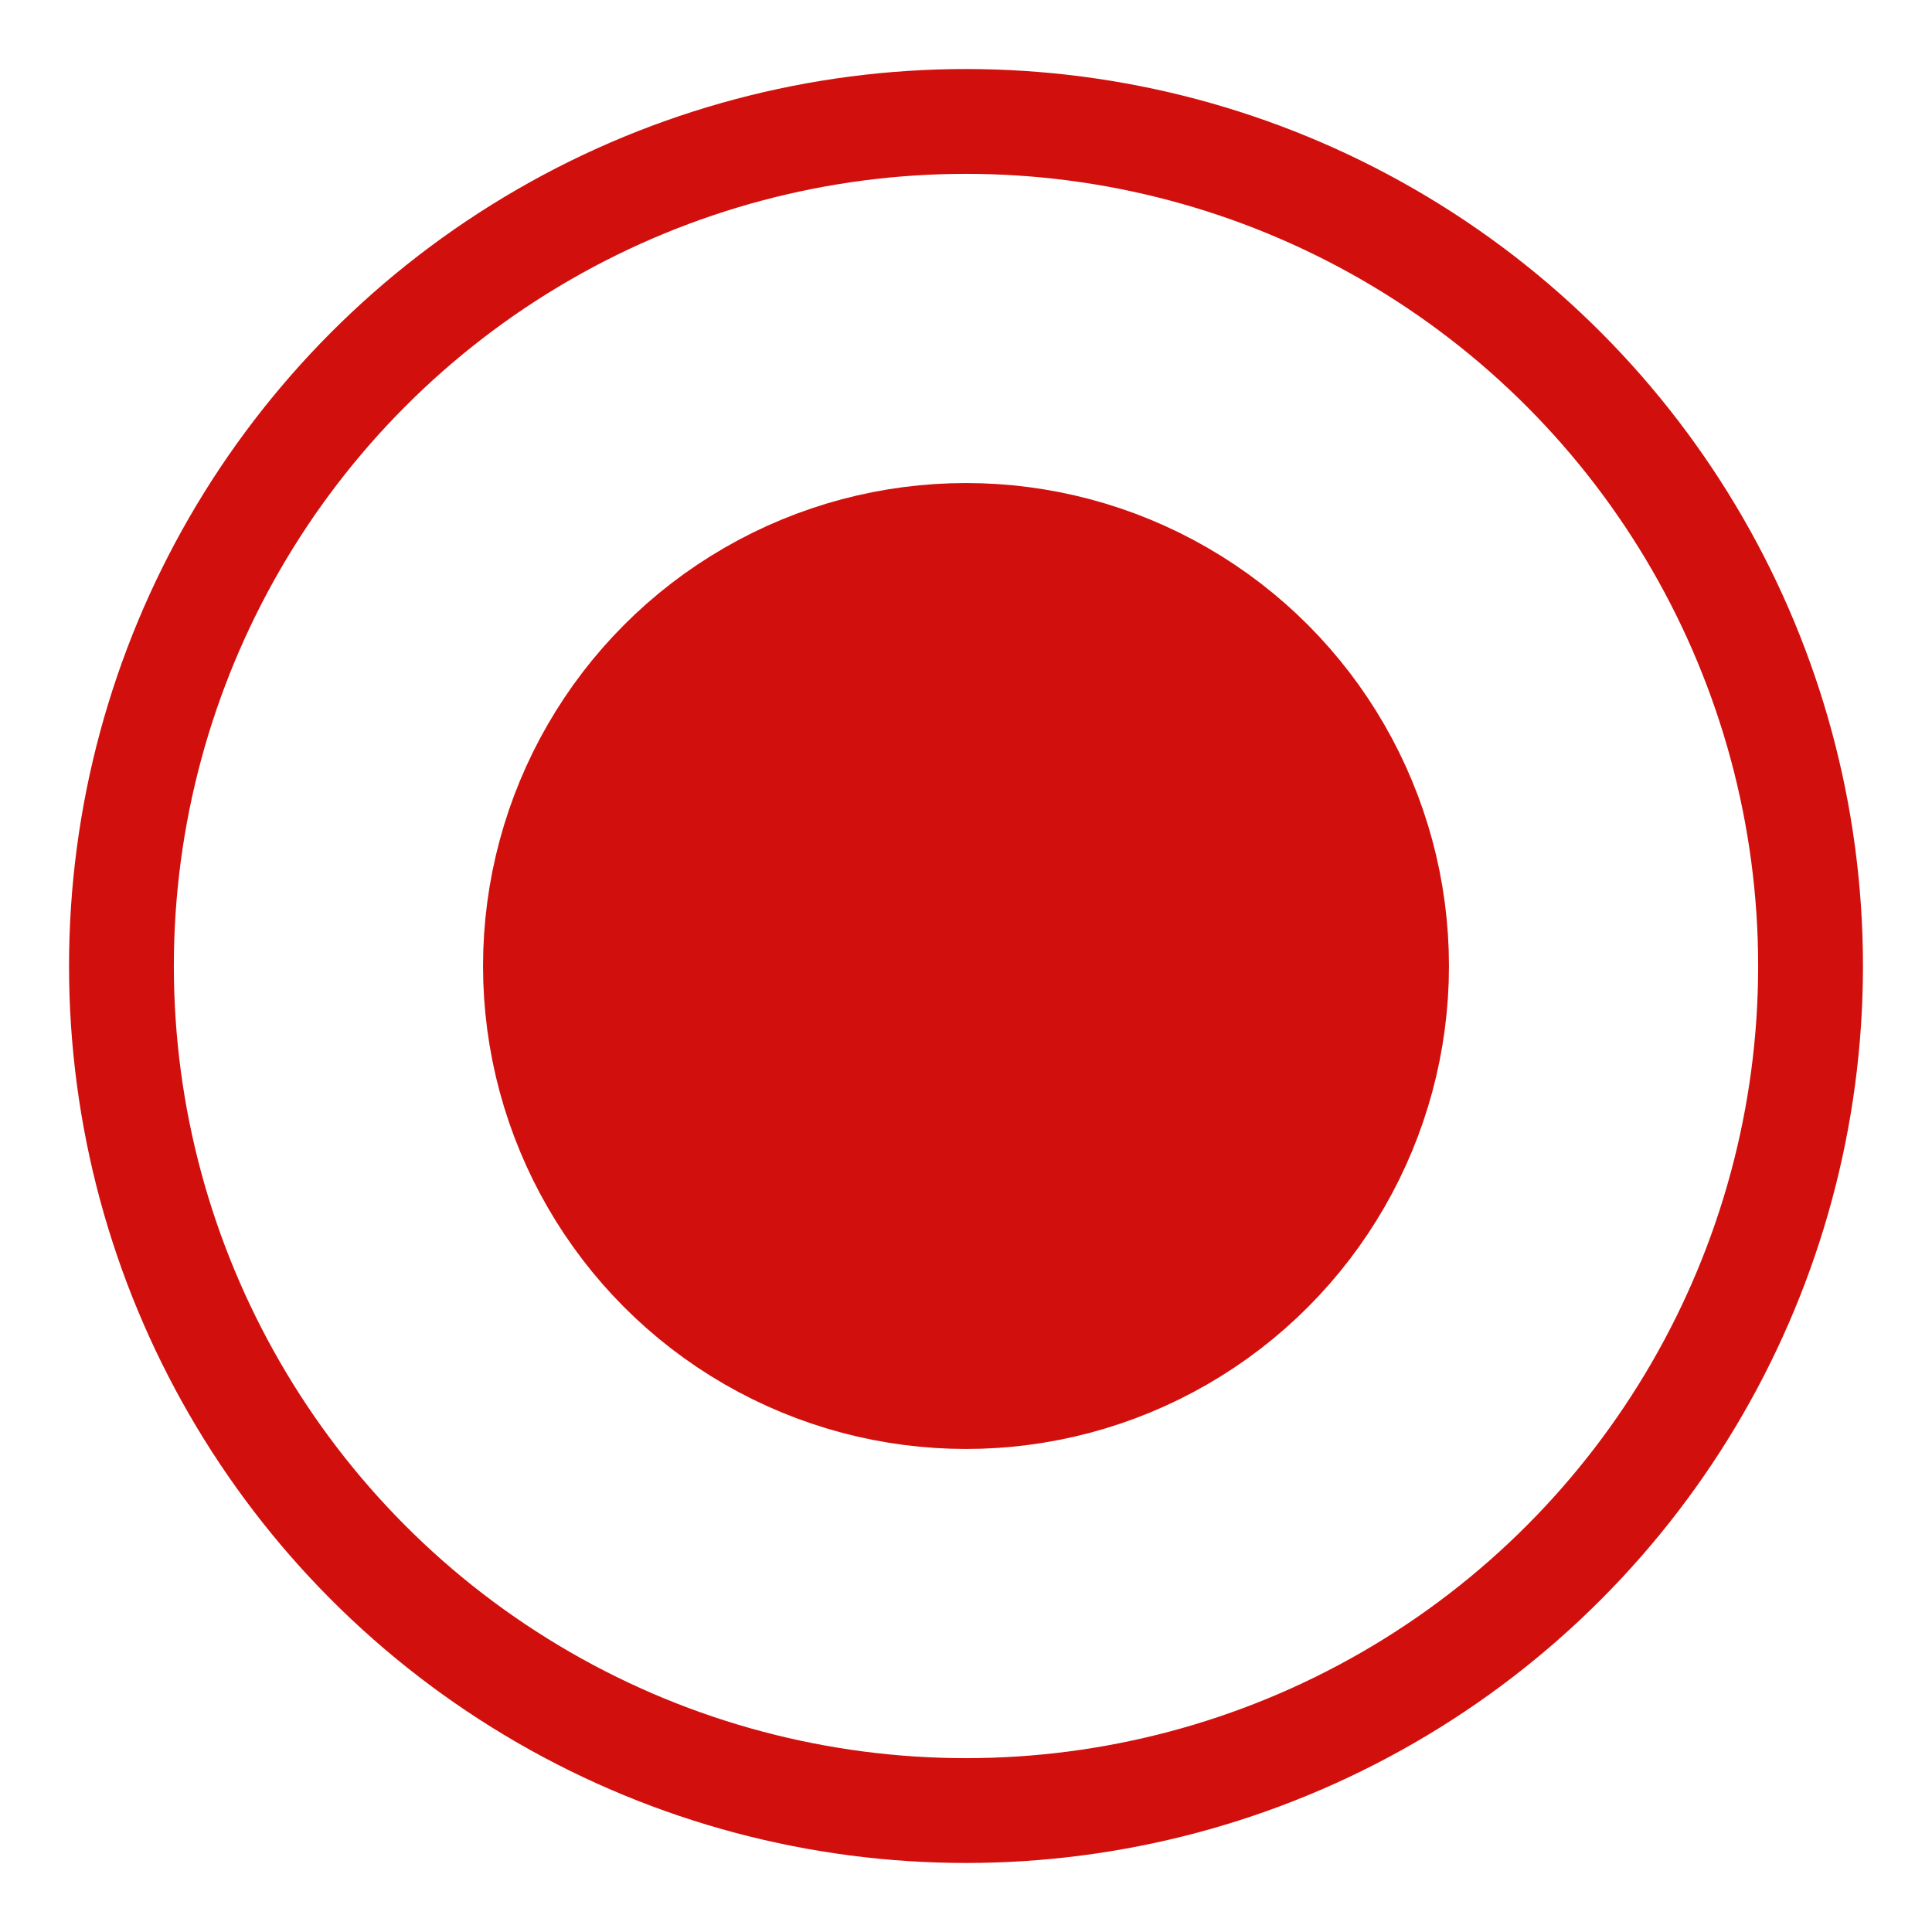
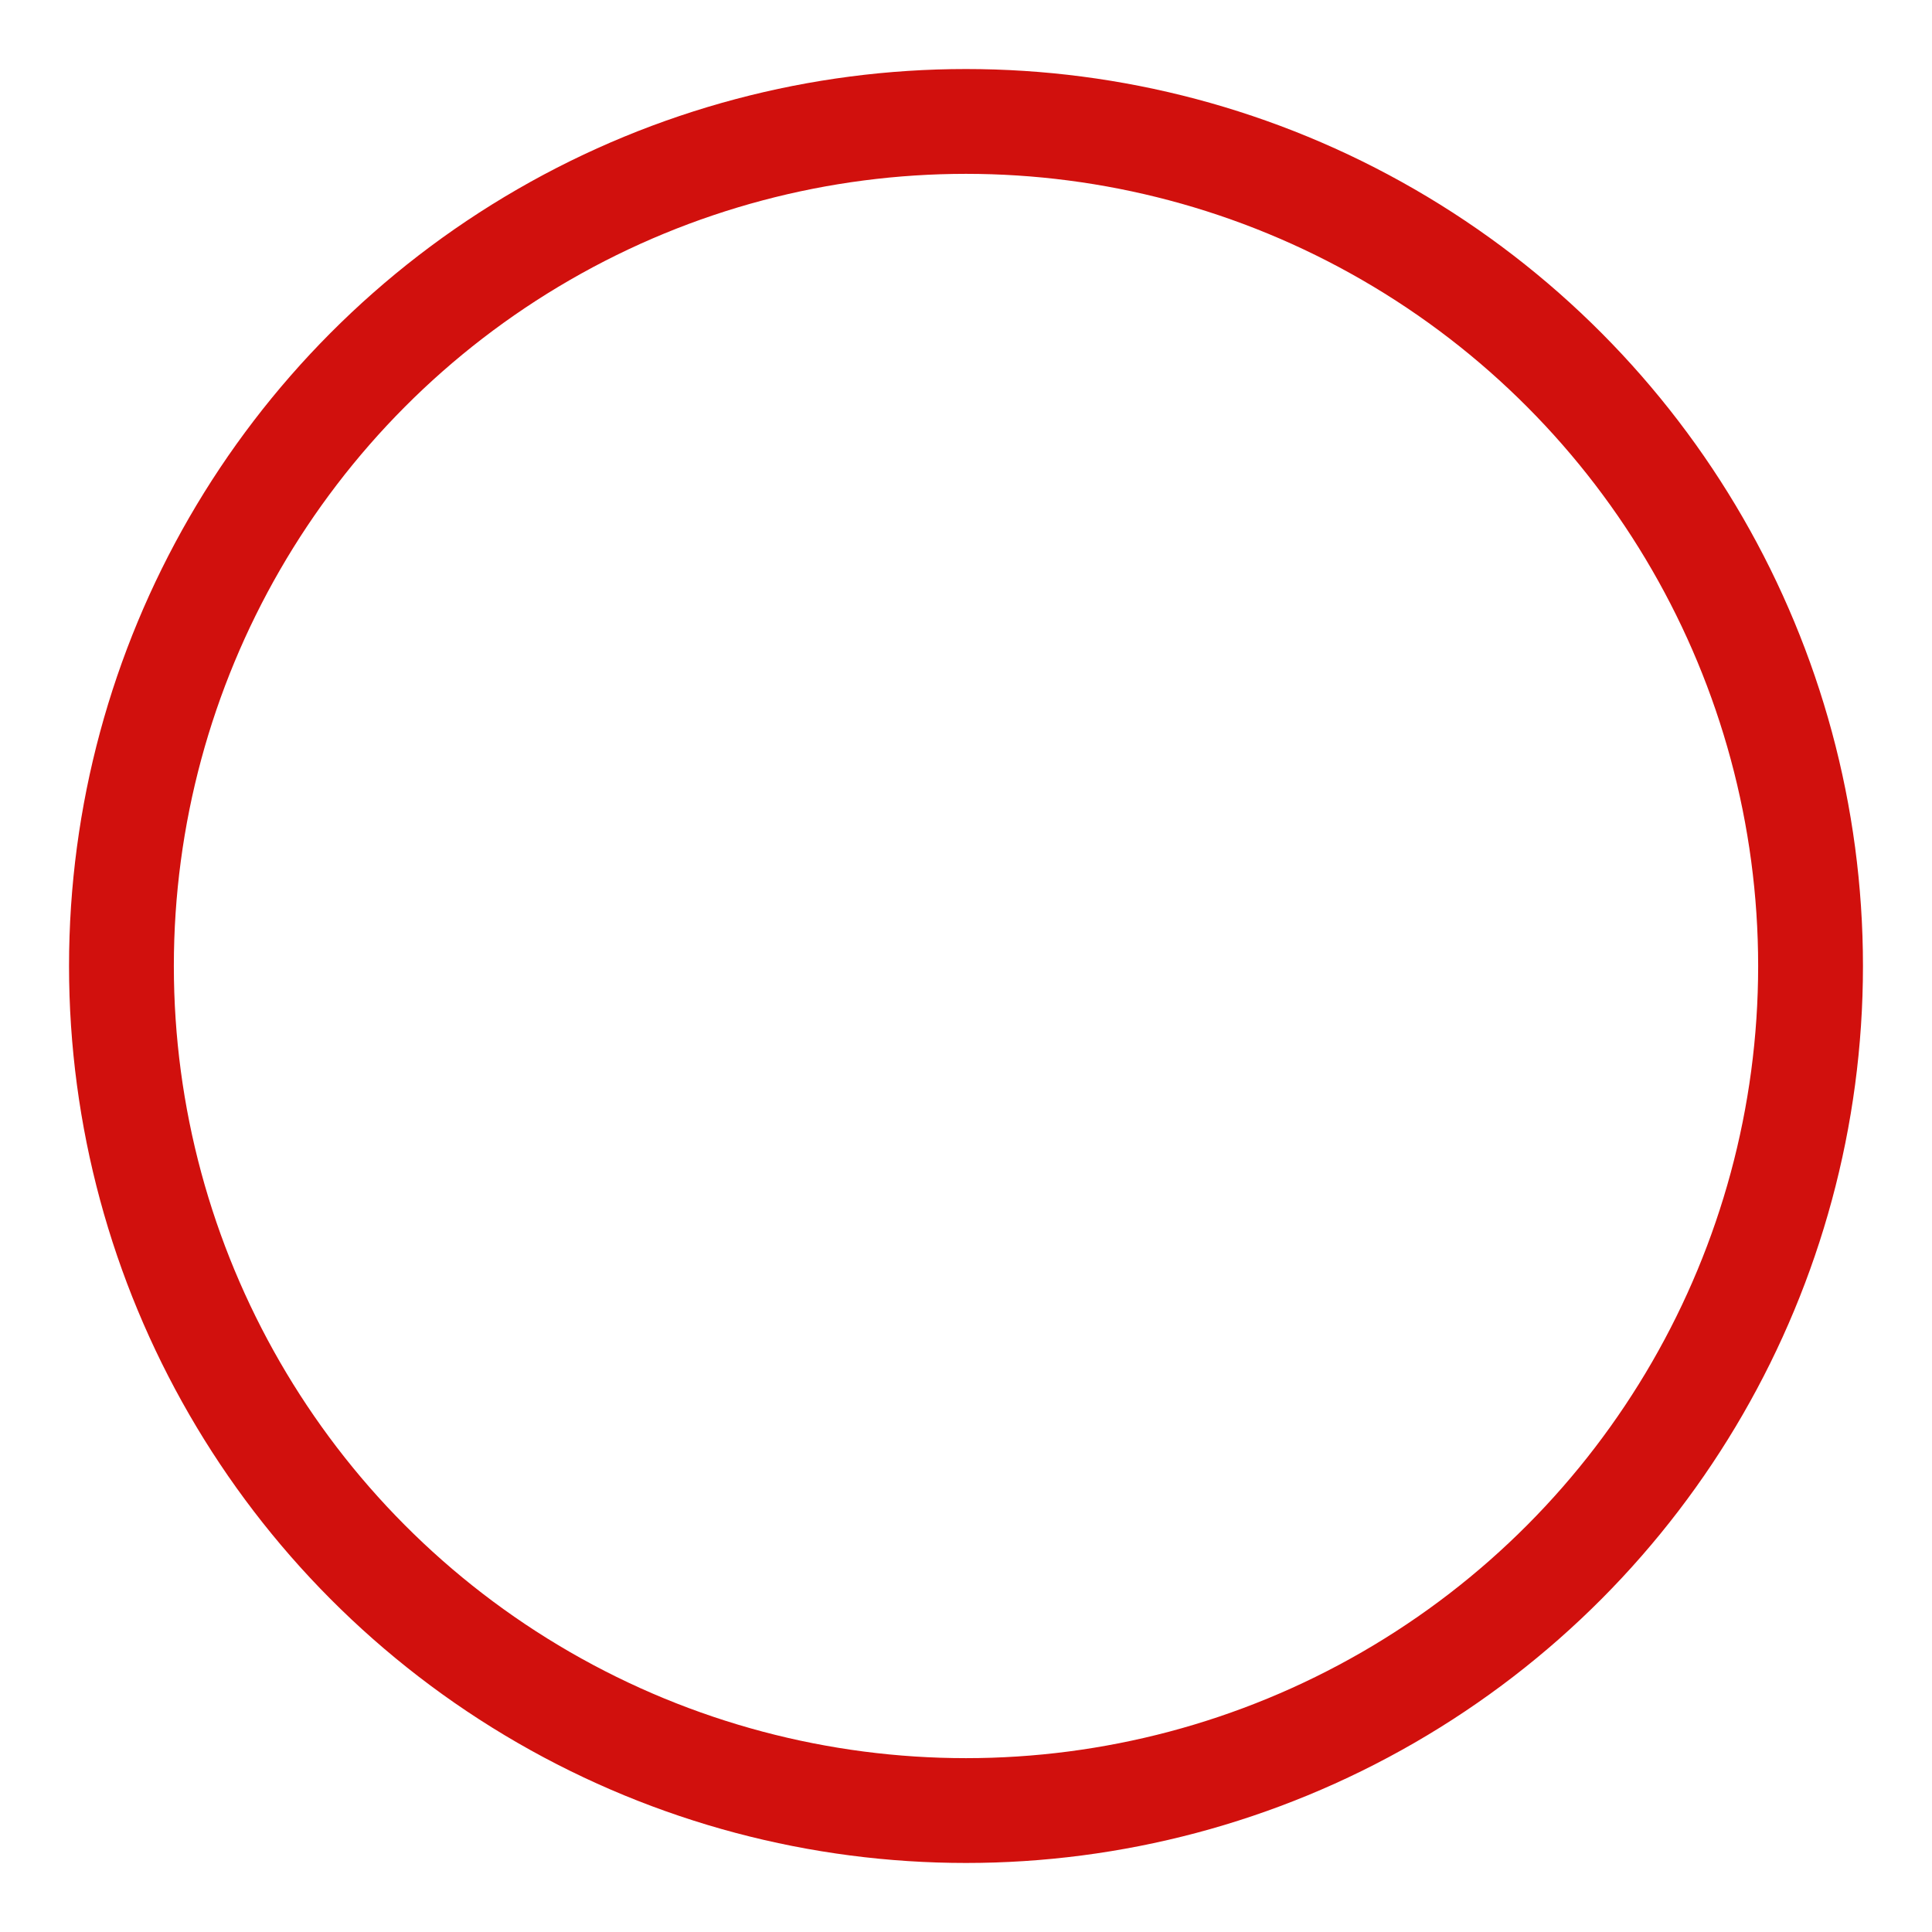
<svg xmlns="http://www.w3.org/2000/svg" width="28" height="28" viewBox="0 0 28 28" fill="none">
  <circle cx="14" cy="14" r="12.24" stroke="#D1100D" stroke-width="1.519" />
-   <circle cx="14" cy="14" r="5.833" fill="#D1100D" stroke="#D1100D" stroke-width="2.333" />
</svg>